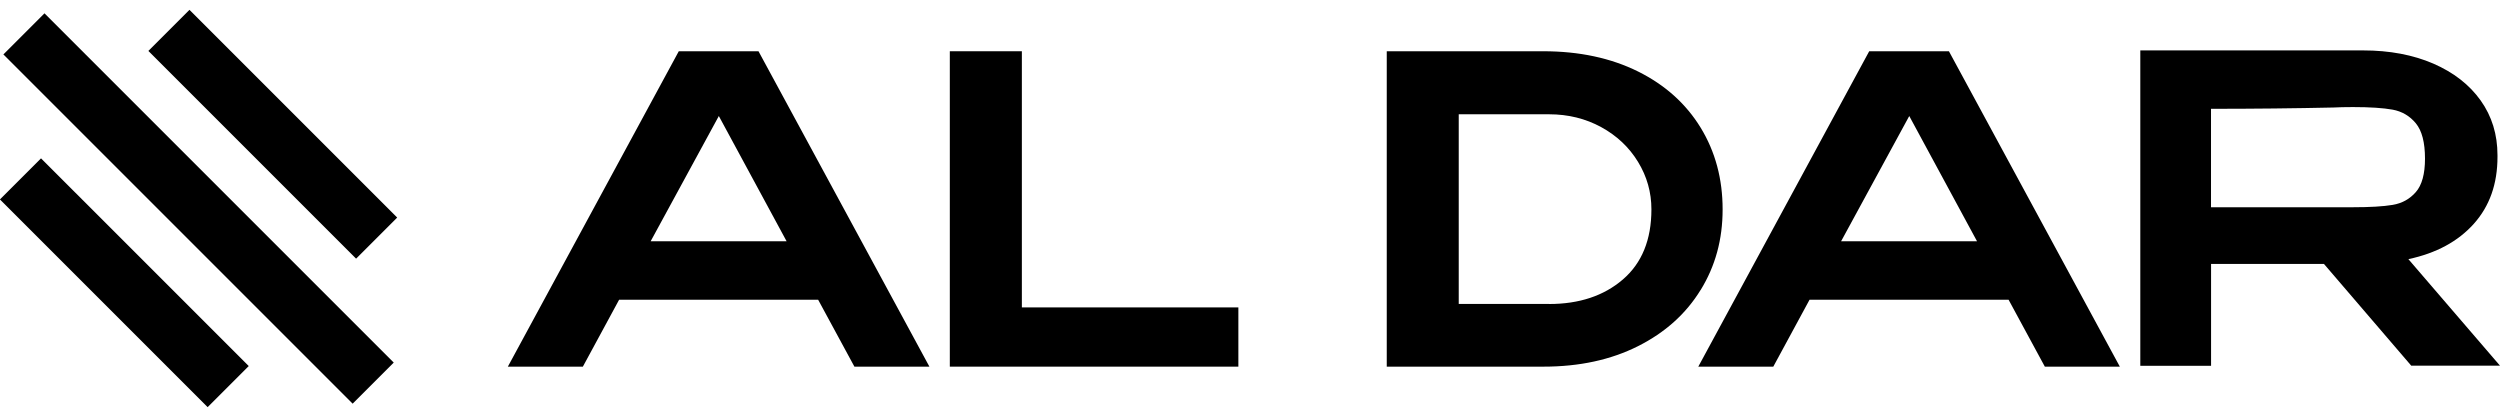
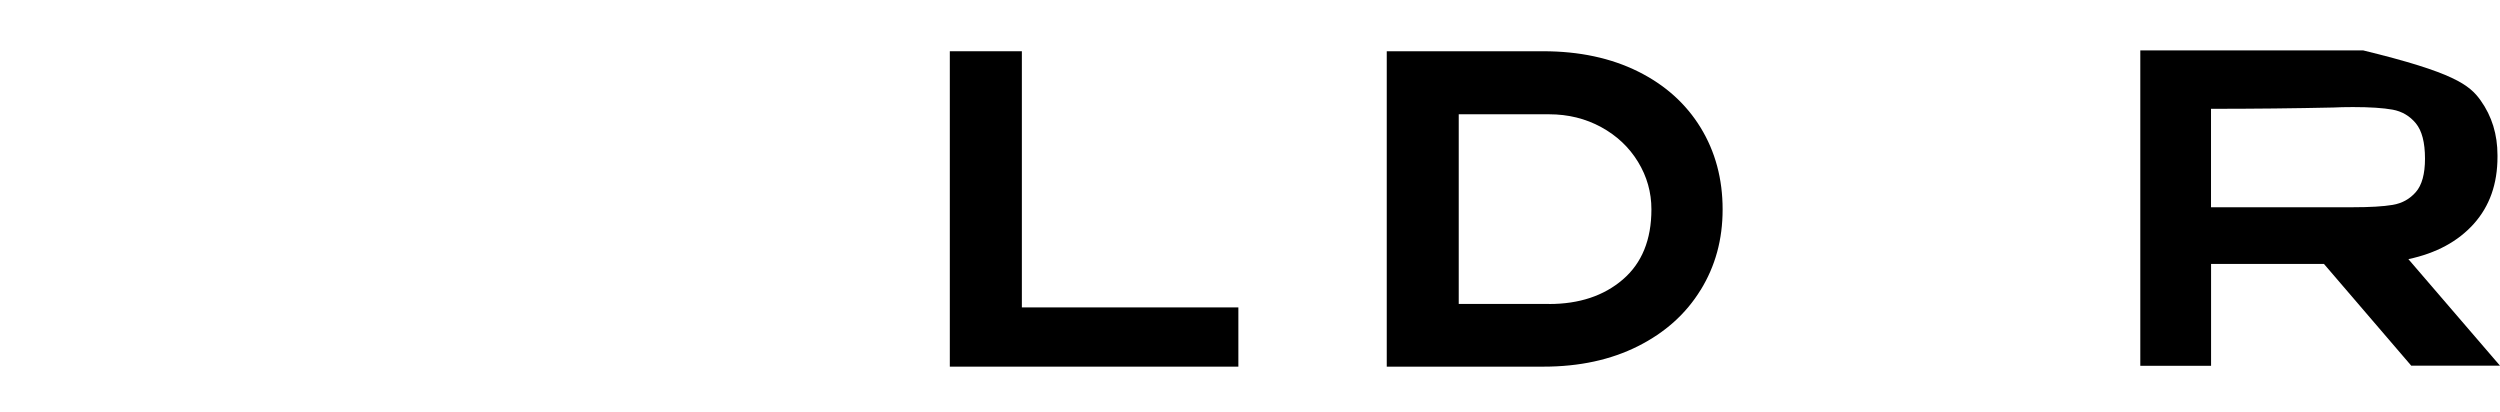
<svg xmlns="http://www.w3.org/2000/svg" width="164" height="27" viewBox="0 0 164 27" fill="none">
-   <path d="M60.969 24.052H56.049L53.671 19.664H40.613L38.236 24.052H33.315L44.528 3.362H49.757L60.969 24.052ZM47.155 7.611L42.682 15.829H51.602L47.155 7.611Z" fill="black" />
  <path d="M67.034 3.362V20.166H81.237V24.052H62.308V3.362H67.034Z" fill="black" />
  <path d="M111.562 19.018C110.601 20.585 109.232 21.814 107.453 22.709C105.673 23.604 103.607 24.052 101.259 24.052H90.971V3.362H101.234C103.6 3.362 105.673 3.806 107.456 4.69C109.236 5.575 110.604 6.807 111.566 8.381C112.527 9.955 113.004 11.742 113.004 13.735C113.004 15.727 112.523 17.455 111.566 19.018H111.562ZM101.622 19.943C103.596 19.943 105.211 19.407 106.458 18.335C107.706 17.264 108.333 15.73 108.333 13.735C108.333 12.615 108.04 11.577 107.453 10.616C106.866 9.655 106.058 8.895 105.035 8.337C104.011 7.78 102.874 7.497 101.622 7.497H95.693V19.939H101.622V19.943Z" fill="black" />
-   <path d="M139.061 24.052H134.141L131.764 19.664H118.705L116.328 24.052H111.408L122.62 3.362H127.849L139.061 24.052ZM125.247 7.611L120.775 15.829H129.694L125.247 7.611Z" fill="black" />
-   <path d="M158.185 23.997L152.453 17.316H145.046V23.997H140.404V3.307H155.026C156.757 3.307 158.291 3.597 159.627 4.173C160.958 4.753 161.993 5.556 162.731 6.591C163.468 7.626 163.835 8.822 163.835 10.183V10.293C163.835 12.065 163.318 13.525 162.283 14.681C161.248 15.837 159.817 16.611 157.99 17L164 23.989H158.185V23.997ZM158.478 8.088C158.078 7.604 157.568 7.306 156.955 7.193C156.339 7.082 155.473 7.024 154.354 7.024C153.851 7.024 153.422 7.035 153.066 7.053C150.549 7.108 147.875 7.138 145.042 7.138V13.595H154.354C155.473 13.595 156.339 13.544 156.955 13.441C157.572 13.338 158.078 13.059 158.478 12.601C158.878 12.146 159.08 11.412 159.08 10.407C159.08 9.343 158.878 8.572 158.478 8.088Z" fill="black" />
-   <path d="M-0.005 13.083L13.621 26.709L16.317 24.014L2.691 10.388L-0.005 13.083Z" fill="black" />
-   <path d="M25.829 23.786L2.918 0.874L0.222 3.57L23.134 26.481L25.829 23.786Z" fill="black" />
-   <path d="M9.733 3.342L23.359 16.968L26.055 14.272L12.429 0.646L9.733 3.342Z" fill="black" />
+   <path d="M158.185 23.997L152.453 17.316H145.046V23.997H140.404V3.307H155.026C160.958 4.753 161.993 5.556 162.731 6.591C163.468 7.626 163.835 8.822 163.835 10.183V10.293C163.835 12.065 163.318 13.525 162.283 14.681C161.248 15.837 159.817 16.611 157.99 17L164 23.989H158.185V23.997ZM158.478 8.088C158.078 7.604 157.568 7.306 156.955 7.193C156.339 7.082 155.473 7.024 154.354 7.024C153.851 7.024 153.422 7.035 153.066 7.053C150.549 7.108 147.875 7.138 145.042 7.138V13.595H154.354C155.473 13.595 156.339 13.544 156.955 13.441C157.572 13.338 158.078 13.059 158.478 12.601C158.878 12.146 159.08 11.412 159.08 10.407C159.08 9.343 158.878 8.572 158.478 8.088Z" fill="black" />
</svg>